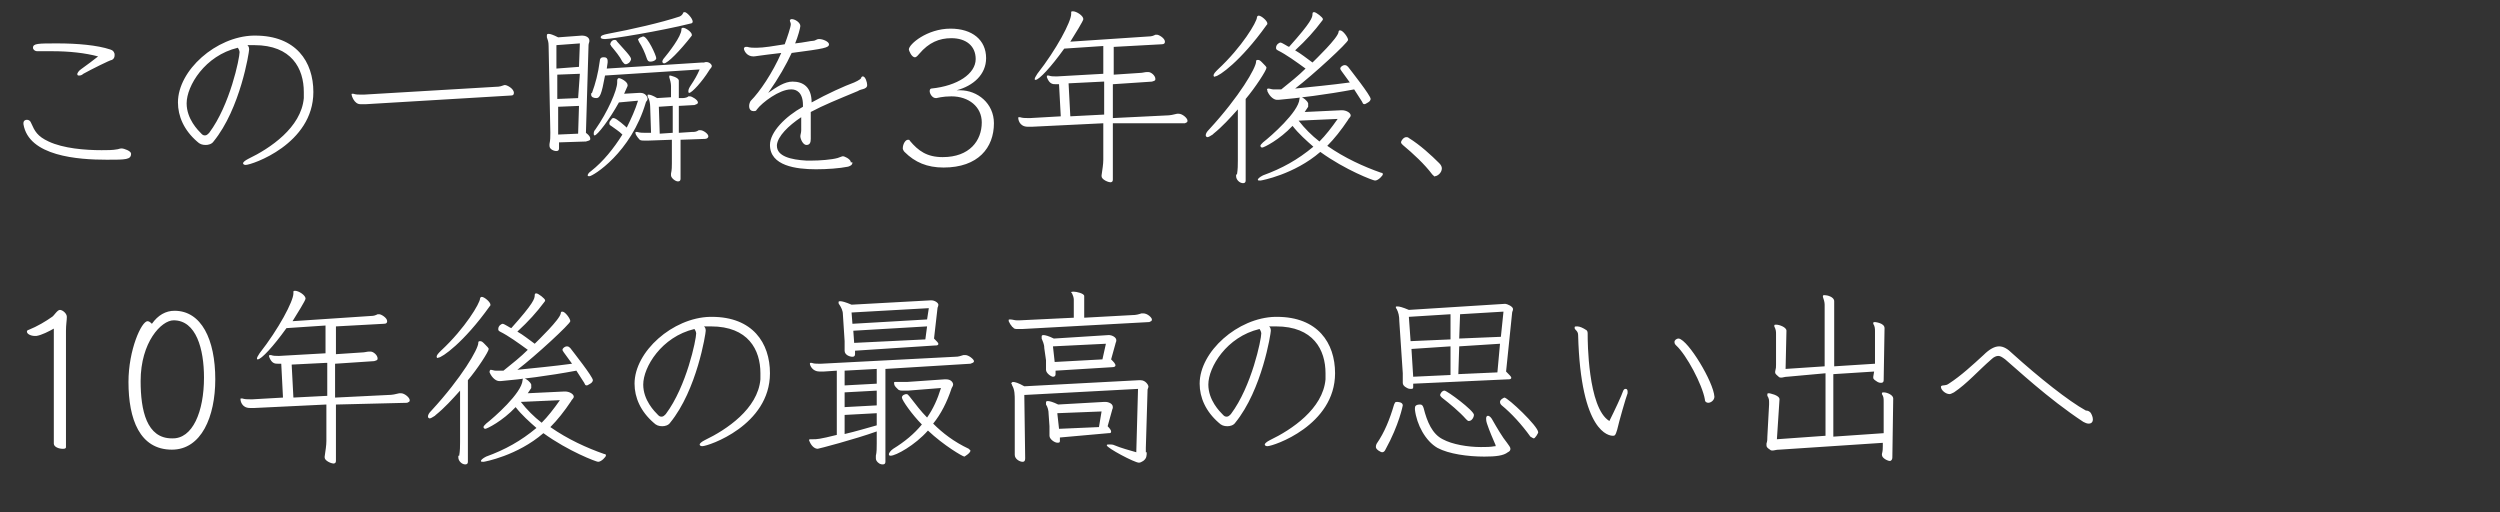
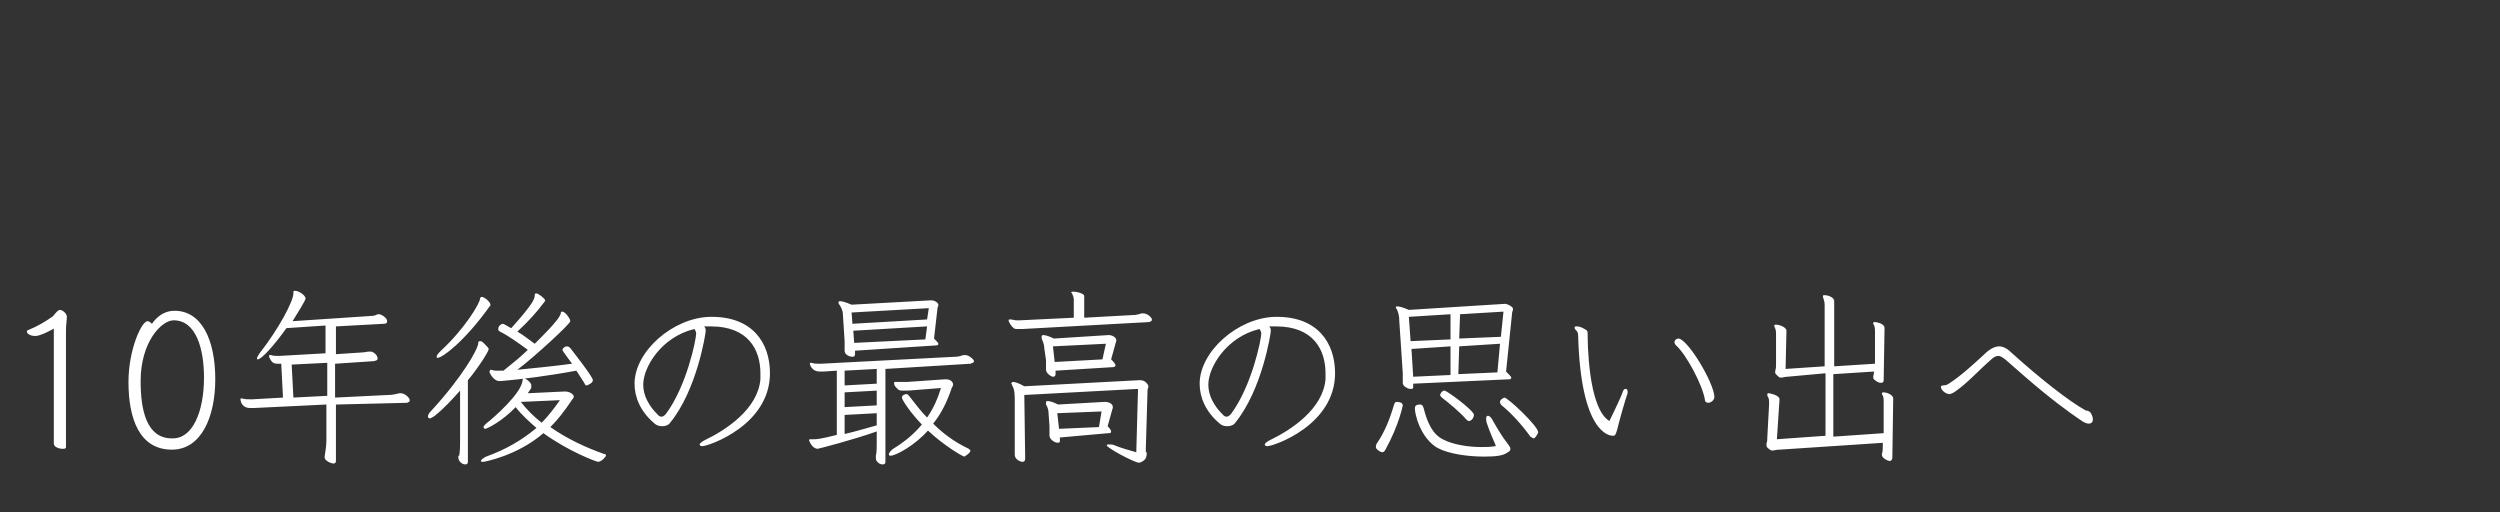
<svg xmlns="http://www.w3.org/2000/svg" id="レイヤー_1" width="288" height="59" viewBox="0 0 288 59">
  <rect x="0" y="0" width="288" height="59" fill="#333333" stroke="none" />
  <style>.st0{enable-background:new}.st1{fill:#fff}</style>
  <g class="st0">
-     <path class="st1" d="M14 17.1c.3 0 1.1.3 1.1.6 0 .7-.6.7-2.8.7-3.3 0-9-.4-9.6-4.1v-.1c0-.3.2-.4.4-.4s.4.1.5.4c.4.9.7 1.5 2 2.1 1.7.8 4.2 1 6.1 1 .7 0 1.3 0 1.8-.1.1 0 .3-.1.5-.1zM4.3 5.9c-.3 0-.5-.2-.5-.4 0-.5.6-.5 2.8-.5 2.3 0 4.6.2 6.1.7.3.1.4.2.5.5v.2c0 .2-.1.4-.3.5-.2 0-2.4 1.1-3.3 1.6-.2.2-.4.2-.5.2-.1 0-.2 0-.2-.2 0 0 .1-.3.4-.5.7-.5 1.5-1.1 2-1.5C9.8 6.1 8 5.9 6 5.9H4.3zM29.3 5.2h-.8c.1.1.2.2.2.5s-1 6.8-4.1 10.6c-.2.3-.6.4-.9.4-.4 0-.7-.1-1-.4-1.5-1.3-2.2-2.9-2.2-4.5 0-3.7 4.4-7.6 8.7-7.7h.2c4.7 0 6.7 3 6.7 6.5 0 6-7.1 8.4-7.8 8.4-.2 0-.3-.1-.3-.2s.2-.3.6-.5c2.5-1.2 6.1-3.6 6.4-7v-.7c0-2.7-1.4-5.4-5.7-5.4zm-7.8 6.7c0 1.8 1.3 3.1 1.7 3.5.1.1.2.2.4.2s.3-.1.5-.3c2.4-3.2 3.5-8.6 3.5-9.3 0-.2-.2-.5-.2-.5-3.8.9-5.9 4.4-5.9 6.4zM42.2 12h-.7c-.7 0-1-1-1-1.1 0-.1 0-.1.1-.1h.1c.3.1.6.1.9.1h.3l15.2-.9c.5 0 .7-.1 1-.2h.1c.2 0 1 .4 1 .9 0 .2-.1.3-.3.3l-16.7 1zM64.4 16.4v.7c0 .2-.1.3-.3.3-.3 0-.8-.2-.8-.6v-.2c.1-.5.1-.8.1-1.3l-.2-10c0-.5-.1-.7-.2-1v-.2c0-.1 0-.2.2-.2s.5.1 1.1.4l2.7-.2h.1c.2 0 .8.1.8.6 0 .2-.1.3-.1.5l-.3 10.1c.4.3.5.5.5.7 0 .2-.2.2-.5.3l-3.1.1zM66.8 5l-2.7.2v2.7l2.6-.2.1-2.7zm0 3.5l-2.6.1v2.8l2.4-.1.2-2.8zm-.1 3.7l-2.4.1v3.2l2.3-.1.1-3.2zm4.6-.4c-1.1 2-2.5 3.8-2.8 3.8-.1 0-.1-.1-.1-.2s0-.3.2-.5c1.4-2 2.5-4.5 2.5-5.4v-.2c0-.2.1-.3.2-.3.2 0 1 .4 1 .8v.1l-.4.9 1.7-.1h.2c.5 0 .8.4.8.7 0 .2-.2.3-.2.4-1.7 5.8-6.1 8.5-6.5 8.5-.1 0-.2 0-.2-.1s.1-.3.4-.5c1.4-1.1 2.6-2.6 3.6-4.2-.4-.4-.9-.7-1.3-1-.2-.1-.2-.2-.2-.3s0-.2.2-.4c.1-.2.2-.2.3-.2.3 0 1.4 1 1.5 1.1.5-1 1-2.1 1.3-3.1l-2.2.2zm-1.6-3.1c-.4 2.2-.6 2.6-1 2.6-.3 0-.6-.1-.6-.4 0-.1 0-.2.1-.2.4-1.1.7-2.2.9-3.7 0-.2.1-.4.4-.4h.1c.3 0 .4.2.4.4v.2l-.1.7 11-.7h.2c.5-.2.9.2.9.4s-.2.3-.3.5c-.8 1.3-2 2.6-2.3 2.6-.1 0-.1-.1-.1-.2 0-.2.1-.4.3-.7.4-.6.7-1.1 1-1.8l-10.9.7zm0-4.2c-.4 0-.5-.1-.5-.2 0-.2.3-.3.8-.4 2.7-.5 6.2-1.3 8.3-2 .2-.1.3-.2.4-.4 0-.1.1-.1.2-.1.2 0 .9.7.9 1.1 0 .1-.1.2-.2.2-3.6.9-9.2 1.8-9.9 1.8zm2.4 2.9c-.2 0-.2-.1-.4-.3-.3-.6-.8-1.2-1.3-1.8 0-.1-.1-.1-.1-.2 0-.2.2-.5.5-.5.1 0 .2 0 .3.2.7.8 1.6 1.7 1.6 2 0 .1-.1.3-.2.4-.1.1-.3.2-.4.2zm6.3 8.7v4.5c0 .2-.1.3-.3.3-.3 0-.8-.4-.8-.7V20c.1-.4.1-.9.1-1.2v-2.7l-2.8.1h-.3c-.2 0-.5 0-.6-.1 0 0-.5-.5-.5-.8 0-.1 0-.1.1-.1h.1c.3.1.7.1.9.1h.7l-.1-3c0-.4-.1-.8-.2-1-.1-.1-.1-.2-.1-.3 0-.1 0-.1.1-.1.2 0 .5.1 1 .4l1.6-.1V9.9c0-.3-.1-.7-.2-1v-.1c0-.1 0-.1.1-.1 0 0 1 .2 1 .6v2h.3c.2 0 .6 0 .8-.2h.2c.2 0 .9.4.9.7 0 .2-.2.2-.4.3l-1.8.1v3.1l1.5-.1c.3 0 .5 0 .8-.2h.2c.3 0 .9.4.9.7 0 .2-.2.3-.4.3l-2.8.1zm-3.5-9c-.2 0-.3-.1-.4-.4-.2-.6-.5-1.3-.9-1.9 0-.1-.1-.2-.1-.2 0-.1.1-.2.3-.3.1 0 .2-.1.3-.1.5 0 1.5 2.2 1.5 2.5 0 .2-.3.4-.7.4zm2.5 5.1l-1.5.1.1 3.1 1.5-.1v-3.1zm-1.1-5.1c0-.1.1-.3.2-.4.5-.6 2-2.5 2-3.3 0-.1 0-.2.2-.2.3 0 1 .5 1 .8v.1c-1.4 1.8-2.8 3.2-3.2 3.2-.1 0-.2-.1-.2-.2zM98.2 18.7c0 .3-.2.4-.5.5-1 .2-2.4.3-3.7.3-2.3 0-5.3-.4-5.3-2.8 0-1.5 1.8-3.3 3.8-4.4v-.2c0-1.5-.8-1.8-1.3-1.8h-.1c-1.3 0-3.3 1.5-3.9 2.3-.1.2-.2.2-.4.2s-.5-.1-.5-.6c0-.2.1-.5.2-.6 1-1 2.5-3.2 3.5-5.5-2.6.3-3 .4-3.2.4-.8 0-1.1-.7-1.1-.9 0-.1.1-.2.2-.2h.2c.3.1.7.1.9.1h.2c.7 0 2-.2 3.2-.4.3-.8.7-2 .7-2.3 0-.2-.1-.3-.1-.4v-.1s.1-.1.2-.1c.4 0 1 .4 1 .8 0 .2-.3 1.3-.6 2 1-.1 1.8-.3 2.1-.3.2 0 .4-.2.6-.2h.1c.4 0 1.1.3 1.1.6 0 .4-.5.5-4.3 1-.6 1.3-1.5 2.9-2.7 4.6 1-.7 1.9-1.3 2.8-1.3 1.2 0 2.2.6 2.2 2.4 1.8-1 3.8-1.9 4.9-2.3 0 0 .7-.3.8-.5 0-.1.1-.2.2-.2.3 0 .5.7.5 1 0 .2-.1.3-.3.4-.2.1-.5.1-.8.3-2.4 1-3.9 1.6-5.4 2.4V16c0 .4-.1.7-.5.7s-.7-.7-.7-1c0-.2.1-.4.1-.7v-1.5c-1.5 1-2.7 2.2-2.8 3.2v.1c0 1.2 1.6 1.6 3.4 1.7h.6c.9 0 2.3-.1 3-.3.3-.1.5-.2.6-.2.2 0 .8.3.9.6v.1zM110.6 10.4c2 0 3.9 1.5 3.9 3.8 0 2.8-1.8 5.1-5.8 5.1-1.9 0-3.3-.6-4.5-1.8-.1-.1-.2-.3-.2-.4 0-.5.3-1 .6-1 .1 0 .2 0 .2.1 1 1.2 2 1.9 3.8 1.9 3.1 0 4.5-1.9 4.5-4 0-1.8-1.5-3-3.5-3-1 0-1.7.2-1.7.2h-.1c-.4 0-.7-.5-.7-.8 0-.2.1-.3.2-.3 3-.3 5.1-1.7 5.1-3.4 0-1.5-1.1-2.4-2.8-2.4-1.4 0-2.6.5-3.7 1.8-.1.1-.3.4-.5.4-.4 0-.7-.8-.7-.9 0-.6 2.1-2.4 4.8-2.4 2.5 0 4.1 1.3 4.1 3.4 0 1.9-1.5 3.2-3.4 3.7h.4zM128.2 14.2v6.5c0 .2-.1.3-.3.3-.2 0-1-.3-1-.7v-.1c.1-.7.2-1.3.2-1.8v-4.2l-8.2.4h-.5c-1 0-1.1-.9-1.1-1 0-.1 0-.1.1-.1h.1c.3.1.6.1.9.1h.3l3.5-.2-.2-3.7h-.4c-.3 0-.7 0-1-.8v-.1c0-.1 0-.1.1-.1h.1c.3.1.5.1.8.1h.2l5.3-.3V5.3l-4.5.3c-1.5 2.1-2.9 3.6-3.3 3.6-.1 0-.1 0-.1-.1s.1-.3.3-.6c2.2-2.8 3.9-6 3.9-6.9v-.2c0-.1.1-.1.2-.1.4 0 1.2.5 1.2.9 0 .2-1 1.8-1.5 2.6l9-.6c.4 0 .6-.1.8-.2h.2c.2 0 .9.4.9.8 0 .2-.1.3-.4.3l-5.5.3v3.2l3-.2c.3 0 .6-.1.8-.1h.2c.3 0 .8.4.8.8 0 .2-.1.2-.4.3l-4.5.3v3.9l6.1-.3c.5 0 .9-.1 1.3-.2h.2c.4 0 1 .5 1 .8 0 .2-.1.2-.3.3h-8.3zm-1.1-4.8l-4 .2.2 3.8 3.9-.2V9.4zM142.5 20.1c.1-.6.1-1.1.1-1.6v-5.9c-.9 1-1.8 2-2.8 2.8l-.1.1c-.3.2-.5.3-.6.3-.1 0-.2-.1-.2-.2 0-.2.1-.4.4-.7 3.5-3.8 5.4-7.1 5.4-7.8 0-.1 0-.2.2-.2s.3.1.5.3c.3.3.5.5.5.6 0 .3-1.3 2.3-2.4 3.6v9.4c0 .2-.1.3-.3.3-.4 0-.8-.4-.8-.8v-.2zm-2.7-11.4c0-.2.2-.4.5-.7 2.8-2.6 4.5-5.5 4.5-6 0-.1.1-.2.2-.2.3 0 1 .6 1 .9 0 .1 0 .1-.1.2-3 4.2-5.5 5.9-5.9 5.9-.1.1-.2 0-.2-.1zm14.8 4c.5 0 1 .3 1 .6 0 .2-.3.4-.3.5-.8 1.2-1.6 2.2-2.4 3 2 1.4 4.2 2.4 6.2 3.1.2 0 .2.1.2.2s-.5.7-.9.7c-.2 0-3.4-1.2-6.3-3.3-3 2.6-6.8 3.3-6.9 3.3-.2 0-.3 0-.3-.1s.2-.3.6-.5c2.2-.8 4-1.8 5.8-3.3-.8-.7-1.7-1.5-2.4-2.4-1.5 1.6-3.3 2.5-3.5 2.5-.1 0-.2-.1-.2-.2s.1-.2.3-.4c.9-.7 4.1-3.5 4.2-5 0-.2.1-.2.2-.2.2 0 .7.4.8.7v.4l-.4.6 4.2-.2h.1zm-8.5-2.5c.2 0 .4.1.6.1h.9c1-.8 2-1.6 2.8-2.4-1.1-.8-2.2-1.6-3.2-2.1-.2-.1-.2-.2-.2-.3 0-.4.4-.6.5-.6.2 0 .9.5 1 .5 2.6-2.9 2.7-3.4 2.7-3.8 0-.2.1-.2.2-.2.2 0 1 .6 1 .8 0 0 0 .1-.1.2-.9 1.2-1.8 2.2-3.1 3.4.7.4 1.3.9 2 1.4.4-.4 2.9-2.8 3-3.5 0-.2.1-.2.2-.2.3 0 .9.8.9 1.1s-4 4-6.1 5.6c1.9-.2 4.1-.4 6.3-.7-1.1-1.5-1.1-1.5-1.1-1.6 0-.2.3-.4.5-.4s.3.1.4.2c.3.4 2.6 3.3 2.6 3.7 0 .1-.1.3-.3.4-.2.1-.3.2-.4.2-.2 0-.2-.1-.3-.3-.3-.5-.6-.9-.9-1.4-3.2.6-6.4 1-8.7 1.2h-.2c-.3 0-.8-.3-1.1-1v-.1c-.1-.1 0-.2.1-.2zm3.5 3.7c.7.9 1.5 1.7 2.4 2.4.7-.7 1.4-1.6 2.1-2.6l-4.5.2zM165 20.1c-.9-1.2-2.2-2.4-3.4-3.4-.1-.1-.2-.2-.2-.3 0-.2.3-.6.6-.6.1 0 .2 0 .3.1 1.3.8 2.6 2 3.5 2.9.2.2.3.4.3.6 0 .5-.5.9-.8.9 0 .1-.1 0-.3-.2z" />
-   </g>
+     </g>
  <g class="st0">
    <path class="st1" d="M6.3 37.8c-.7.4-1.5.8-2.1.9H4c-.4 0-.9-.2-.9-.5 0-.1.1-.2.2-.2 1-.4 2-1 2.7-1.5.2-.1.6-.8.9-.8s.8.4.8.8-.1.9-.1 1.6v13.4c0 .2-.2.2-.4.2-.4 0-1-.2-1-.6V37.8zM20.1 35.8c3.1 0 4.7 3.3 4.7 7.9 0 4.3-1.6 8.1-5 8.1-3.7 0-5-3.5-5-7.8 0-3.7 1.5-7 2.2-7 .2 0 .4.2.5.3.7-1 1.6-1.5 2.6-1.5zm3.4 7.7c0-3.3-.9-6.6-3.5-6.6-1.4 0-3.8 2.5-3.8 7 0 3.4.7 6.6 3.6 6.6 2.4.1 3.7-3.1 3.7-7zM38.7 46.6v6.5c0 .2-.1.3-.3.3-.2 0-1-.3-1-.7v-.1c.1-.7.2-1.3.2-1.8v-4.2l-8.3.4h-.5c-1 0-1.1-.9-1.1-1 0-.1 0-.1.1-.1h.1c.3.1.6.1.9.1h.3l3.5-.2-.2-3.9H32c-.3 0-.7 0-1-.8V41c0-.1 0-.1.1-.1h.1c.3.1.5.1.8.1h.2l5.3-.3v-3.2l-4.5.3c-1.5 2.1-2.9 3.6-3.3 3.6-.1 0-.1 0-.1-.1s.1-.3.3-.6c2.2-2.8 3.9-6 3.9-6.9v-.2c0-.1.1-.1.2-.1.4 0 1.2.5 1.2.9 0 .2-1 1.8-1.5 2.6l9-.6c.4 0 .6-.1.8-.2h.2c.2 0 .9.4.9.8 0 .2-.1.3-.4.3l-5.5.3v3.2l3-.2c.3 0 .6-.1.8-.1h.2c.3 0 .8.4.8.8 0 .2-.1.2-.4.3l-4.5.3v3.9l6.1-.3c.5 0 .9-.1 1.3-.2h.2c.4 0 1 .5 1 .8 0 .2-.1.2-.3.3l-8.2.2zm-1.1-4.8l-4 .2.2 3.8 3.9-.2v-3.8zM52.9 52.5c.1-.6.1-1.1.1-1.6V45c-.9 1-1.8 2-2.8 2.8l-.1.1c-.3.2-.5.3-.6.3-.1 0-.2-.1-.2-.2 0-.2.1-.4.4-.7 3.5-3.8 5.4-7.1 5.4-7.8 0-.1 0-.2.2-.2s.3.1.5.3c.3.3.5.5.5.6 0 .3-1.3 2.3-2.4 3.6v9.4c0 .2-.1.3-.3.3-.4 0-.8-.4-.8-.8v-.2zm-2.6-11.4c0-.2.2-.4.5-.7 2.8-2.6 4.5-5.5 4.5-6 0-.1.1-.2.2-.2.3 0 1 .6 1 .9 0 .1 0 .1-.1.2-3 4.2-5.5 5.9-5.9 5.9-.1.1-.2 0-.2-.1zm14.8 4c.5 0 1 .3 1 .6 0 .2-.3.4-.3.5-.8 1.2-1.6 2.2-2.4 3 2 1.4 4.2 2.4 6.2 3.1.2 0 .2.1.2.2s-.5.7-.9.7c-.2 0-3.4-1.2-6.3-3.3-3 2.6-6.8 3.3-6.9 3.3-.2 0-.3 0-.3-.1s.2-.3.6-.5c2.2-.8 4-1.8 5.8-3.3-.8-.7-1.7-1.5-2.4-2.4-1.5 1.6-3.3 2.5-3.5 2.5-.1 0-.2-.1-.2-.2s.1-.2.3-.4c.9-.7 4.1-3.5 4.2-5 0-.2.1-.2.2-.2.2 0 .7.4.8.7v.4l-.4.6 4.2-.2h.1zm-8.6-2.5c.2 0 .4.1.6.1h.9c1-.8 2-1.6 2.8-2.4-1.1-.8-2.2-1.6-3.2-2.1-.2-.1-.2-.2-.2-.3 0-.4.4-.6.5-.6.2 0 .9.5 1 .5 2.6-2.9 2.7-3.4 2.7-3.8 0-.2.1-.2.2-.2.2 0 1 .6 1 .8 0 0 0 .1-.1.2-.9 1.2-1.8 2.2-3.1 3.4.7.4 1.3.9 2 1.4.4-.4 2.9-2.8 3-3.5 0-.2.1-.2.2-.2.3 0 .9.8.9 1.1s-4 4-6.1 5.6c1.9-.2 4.1-.4 6.3-.7-1.1-1.5-1.1-1.5-1.1-1.6 0-.2.3-.4.5-.4s.3.1.4.2c.3.4 2.6 3.3 2.6 3.7 0 .1-.1.3-.3.4-.2.1-.3.2-.4.2-.2 0-.2-.1-.3-.3-.3-.5-.6-.9-.9-1.4-3.2.6-6.4 1-8.7 1.2h-.2c-.3 0-.8-.3-1.1-1v-.1c0-.1.1-.2.1-.2zm3.5 3.7c.7.9 1.5 1.7 2.4 2.4.7-.7 1.4-1.6 2.1-2.6l-4.5.2zM81.9 37.6h-.8c.1.1.2.2.2.5s-1 6.8-4.1 10.6c-.2.3-.6.4-.9.4-.4 0-.7-.1-1-.4-1.5-1.3-2.2-2.9-2.2-4.5 0-3.7 4.4-7.6 8.7-7.7h.2c4.7 0 6.7 3 6.7 6.5 0 6-7.1 8.4-7.8 8.4-.2 0-.3-.1-.3-.2s.2-.3.6-.5c2.5-1.2 6.1-3.6 6.4-7V43c0-2.7-1.4-5.4-5.7-5.4zm-7.8 6.7c0 1.8 1.3 3.1 1.7 3.5.1.1.2.2.4.2s.3-.1.5-.3c2.4-3.2 3.5-8.6 3.5-9.3 0-.2-.2-.5-.2-.5-3.8.9-5.9 4.4-5.9 6.4zM102 42.5v10.7c0 .2-.1.3-.3.3-.1 0-.2 0-.4-.1-.3-.2-.4-.4-.4-.6v-.3c.1-.4.1-.9.1-1.4v-1.4c-2.5.9-6.7 2-6.8 2-.4 0-.8-.4-1-1 0-.1.1-.1.2-.1h.3c.4 0 .7 0 2.7-.5v-7.4l-1.5.1h-.5c-.8 0-1.1-.7-1.1-.9 0-.1 0-.1.1-.1h.1c.3.1.5.1.8.1h.3l15.4-.8c.5 0 .6-.1 1-.2h.2c.4 0 1 .5 1 .7 0 .2-.2.2-.4.3l-9.8.6zm-3.5-2.1v.4c0 .2-.1.3-.3.3-.3 0-.9-.2-.9-.7V40v-.7l-.2-3.1c0-.4-.2-.8-.4-1.1-.1-.1-.1-.2-.1-.3 0-.1.1-.1.2-.1.2 0 .6.1 1.3.4l9.1-.5h.1c.4 0 .8.3.8.5s-.1.3-.1.4l-.4 3.5c.3.3.5.5.5.6 0 .2-.2.2-.4.2l-9.2.6zm2.5 2.1l-3.7.2v1.7l3.7-.2v-1.7zm0 2.5l-3.7.2v1.7l3.7-.2V45zm0 2.6l-3.7.2V50c1.3-.3 2.6-.7 3.7-1v-1.4zm6-12.1l-8.9.5.1 1.3 8.6-.5.2-1.3zm-.2 2.1l-8.5.5.1 1.4 8.2-.4.2-1.5zm-2.2 7.4h-.6c-.2 0-.3 0-.5-.1l-.3-.3c-.2-.2-.2-.4-.2-.5s0-.1.1-.1h1.4l4.3-.3h.2c.6 0 .8.4.8.6 0 .2-.2.4-.2.5-.5 1.5-1.2 2.9-2.1 4 1.1 1.1 2.4 2.1 4.1 2.9l.2.2c0 .3-.7.7-.7.7-.2 0-2.4-1.3-4.2-3-1.5 1.7-3.7 2.9-4.3 2.9-.2 0-.2-.1-.2-.2s.2-.4.5-.6c1.3-.8 2.4-1.7 3.3-2.8-1.1-1.1-2.3-2.8-2.3-3.1 0-.3.4-.4.5-.4.2 0 .2.1.4.3.7.9 1.3 1.7 2 2.4.7-1 1.2-2.1 1.6-3.4l-3.8.3zM117.8 37.9h-.6c-.2 0-.4 0-.5-.2-.1 0-.1-.1-.2-.2s-.2-.3-.3-.5v-.1c0-.1 0-.1.1-.1h.1c.2 0 .5.1.7.1h.4l6.2-.3v-2.1c0-.2-.1-.5-.2-.7l-.1-.1c0-.1.1-.1.3-.1.3 0 1.2.2 1.2.5v2.5l5.5-.3c.5 0 .8-.1 1.1-.2h.2c.5 0 1 .5 1 .7 0 .2-.1.2-.3.3l-14.6.8zm14.3 14.2c0 .4 0 .7-.4 1-.2.1-.3.2-.5.2-.5 0-3.7-1.7-3.7-2 0-.1.1-.1.3-.1.2 0 .4 0 .6.1.7.3 1.8.6 2.5.8l.2-7.3-13.1.7.1 7.3c0 .3-.1.4-.3.4-.3 0-.9-.3-.9-.8v-.3-5.9c0-.7 0-1.3-.3-1.8 0-.1-.1-.2-.1-.2 0-.1.1-.2.2-.2.2 0 .6.1 1.3.5l13.2-.7h.2c.6 0 .9.6.9.7 0 .2-.1.3-.1.4l-.2 6.7v.5zm-10.5-9.4v.4c0 .2-.1.3-.3.3-.2 0-.8-.4-.8-.8v-.1-.4-.6l-.2-1.4c0-.5-.2-.8-.3-1.1v-.2c0-.1 0-.2.2-.2s.6.1 1.2.4l6.3-.4h.1c.2 0 .8.2.8.6 0 .2-.1.3-.1.4l-.5 1.8c.3.3.5.5.5.7 0 .1-.1.2-.4.2l-6.5.4zm.5 7.7v.4c0 .2-.1.2-.3.2-.3 0-.9-.4-.9-.8v-.4-.7l-.1-1.4c0-.4-.1-.8-.3-1.1v-.2c0-.1 0-.2.2-.2s.6.1 1.2.4l5.3-.3h.2c.1 0 .8.1.8.6 0 .2-.1.3-.1.4l-.5 1.8c.3.3.4.5.4.6 0 .2-.1.2-.3.2l-5.6.5zm5.3-10.8l-6.1.3.2 1.8 5.5-.3.4-1.8zm-.5 7.8l-5.1.2.2 1.8 4.6-.2.3-1.8zM147 37.6h-.8c.1.1.2.2.2.5s-1 6.8-4.1 10.6c-.2.3-.6.4-.9.4-.4 0-.7-.1-1-.4-1.5-1.3-2.2-2.9-2.2-4.5 0-3.7 4.4-7.6 8.7-7.7h.2c4.7 0 6.7 3 6.7 6.5 0 6-7.1 8.4-7.8 8.4-.2 0-.3-.1-.3-.2s.2-.3.6-.5c2.5-1.2 6.1-3.6 6.4-7V43c0-2.7-1.4-5.4-5.7-5.4zm-7.8 6.7c0 1.8 1.3 3.1 1.7 3.5.1.1.2.2.4.2s.3-.1.5-.3c2.4-3.2 3.5-8.6 3.5-9.3 0-.2-.2-.5-.2-.5-3.8.9-5.9 4.4-5.9 6.4zM159.2 52.1c-.1 0-.7-.3-.7-.6 0-.1 0-.2.1-.4.9-1.3 1.5-2.8 2-4.5.1-.2.1-.3.3-.3.1 0 .7 0 .7.4 0 0-.4 2.2-2 5.1-.1.2-.2.3-.4.3zm3.6-7.9v.4c0 .2-.1.2-.3.2-.1 0-.2 0-.4-.1-.4-.2-.5-.4-.5-.6V43l-.4-6c0-.6-.1-1-.3-1.4 0 0-.1-.1-.1-.2s0-.1.2-.1.6.1 1.3.4l11.1-.7c.2 0 .9.3.9.6 0 .2-.1.3-.1.4l-.7 6.8c.4.4.6.6.6.7 0 .2-.2.2-.4.2l-10.9.5zm4.3-8l-4.8.3.2 2.8 4.6-.2v-2.9zm0 3.7l-4.5.3.2 3.2 4.3-.2v-3.3zm5.2 11.4c-.3-.7-.7-1.6-1-2.5-.1-.3-.1-.5-.1-.6 0-.2.1-.3.2-.3.2 0 .4.2.6.6.4.7 1.1 1.9 1.6 2.5.2.3.4.5.4.7 0 .2-.1.3-.3.4-.5.4-1.4.5-2.7.5-1.9 0-4.1-.3-5.4-1-1.4-.8-2.4-2.7-2.6-4.4V47c0-.2.1-.4.6-.4.2 0 .3.1.4.4.4 1.6 1 3 2.2 3.6 1.1.6 2.9.9 4.4.9.6 0 1.1 0 1.6-.1 0 .1.1 0 .1-.1zm-3.4-3c-.8-.9-1.9-1.8-2.8-2.5-.1-.1-.2-.2-.2-.3 0-.1.2-.5.5-.5s3.4 2.3 3.4 2.8c0 .2-.2.7-.6.7-.1 0-.2-.1-.3-.2zm3.9-8.7l-4.7.3-.1 3.2 4.5-.2.3-3.3zm.4-3.7l-5 .3-.1 2.8 4.8-.2.3-2.9zm3.5 14.6c-.1 0-.2-.1-.4-.2-1-1.4-2.2-2.7-3.3-3.6-.1-.1-.2-.2-.2-.4 0-.3.5-.5.5-.5.4 0 3.9 3.3 3.9 4 0 .1-.1.2-.2.4-.1.1-.2.3-.3.3zM182.9 38.6c0 .5 0 8.4 2.5 9.9.6-1.2 1.4-2.9 1.6-3.5.1-.2.2-.2.3-.2s.2.1.2.3v.2c-.2.5-1 3.3-1.2 4.2-.2.7-.3.7-.5.7-.4 0-3.7-.3-4-11.6 0-.5-.4-.6-.4-.8v-.1c0-.1.1-.1.3-.1.3 0 .7.2 1 .4.2.1.2.3.2.5v.1zm14.6 7.1c0 .4-.4.7-.7.7-.2 0-.4-.1-.4-.4-.3-1.7-2.1-5.1-3.3-6.2-.1-.1-.2-.2-.2-.4s.2-.4.5-.4c1.1.2 4 5 4.1 6.7zM217.1 51l-12.1.8c-.4 0-.6.1-.8.1-.1 0-.2 0-.3-.1-.3-.2-.4-.3-.4-.5v-.2c.1-.3.1-.5.1-.8l.2-3.7v-.2c0-.3 0-.5-.2-.8v-.2c0-.1.1-.1.2-.1 0 0 1.2.2 1.2.7l-.3 4.6 5.6-.4V43l-4.4.4c-.3 0-.5.1-.7.1-.1 0-.2 0-.3-.1-.2-.2-.4-.3-.4-.5v-.1c.1-.4.1-.5.1-.8v-3.5c0-.3 0-.5-.2-.9v-.1c0-.1.1-.1.2-.1.4 0 1.2.3 1.2.7l-.1 4.4 4.5-.3v-7.1c0-.3-.1-.6-.2-.9v-.1c0-.1.1-.1.2-.1.3 0 1.1.2 1.1.7v7.5l4.7-.3v-3.7c0-.3 0-.6-.2-.9v-.1c0-.1.1-.1.2-.1 0 0 1.1.1 1.1.7l-.1 6c0 .2-.1.3-.3.3-.1 0-.2 0-.4-.1-.3-.2-.5-.3-.5-.5v-.1l.1-.6-4.7.3v7.2l5.8-.4v-3.6c0-.4 0-.6-.2-.9v-.1c0-.1.1-.1.2-.1.4 0 1.1.3 1.1.7l-.1 6.8c0 .2-.1.4-.3.4-.2 0-.9-.3-.9-.7v-.1c.1-.4.1-.6.1-.9V51zM240.8 47.5c.1.1.3.5.3.8 0 .5-.4.5-.5.5-.2 0-.4-.1-.6-.2-4.1-2.7-7.8-6.2-9-7.2-.4-.3-.6-.4-.8-.4-.2 0-.5.1-.8.4-1.5 1.3-2.8 2.8-4.3 3.8-.2.1-.4.2-.5.2-.5 0-1-.5-1-.8v-.1c.2-.2.5 0 .9-.3 1.4-.9 2.8-2.2 4-3.3.7-.7 1.3-1 1.8-1s1 .3 1.5.8c3.1 2.8 6.5 5.5 8.5 6.6.1 0 .3 0 .5.2z" />
  </g>
</svg>